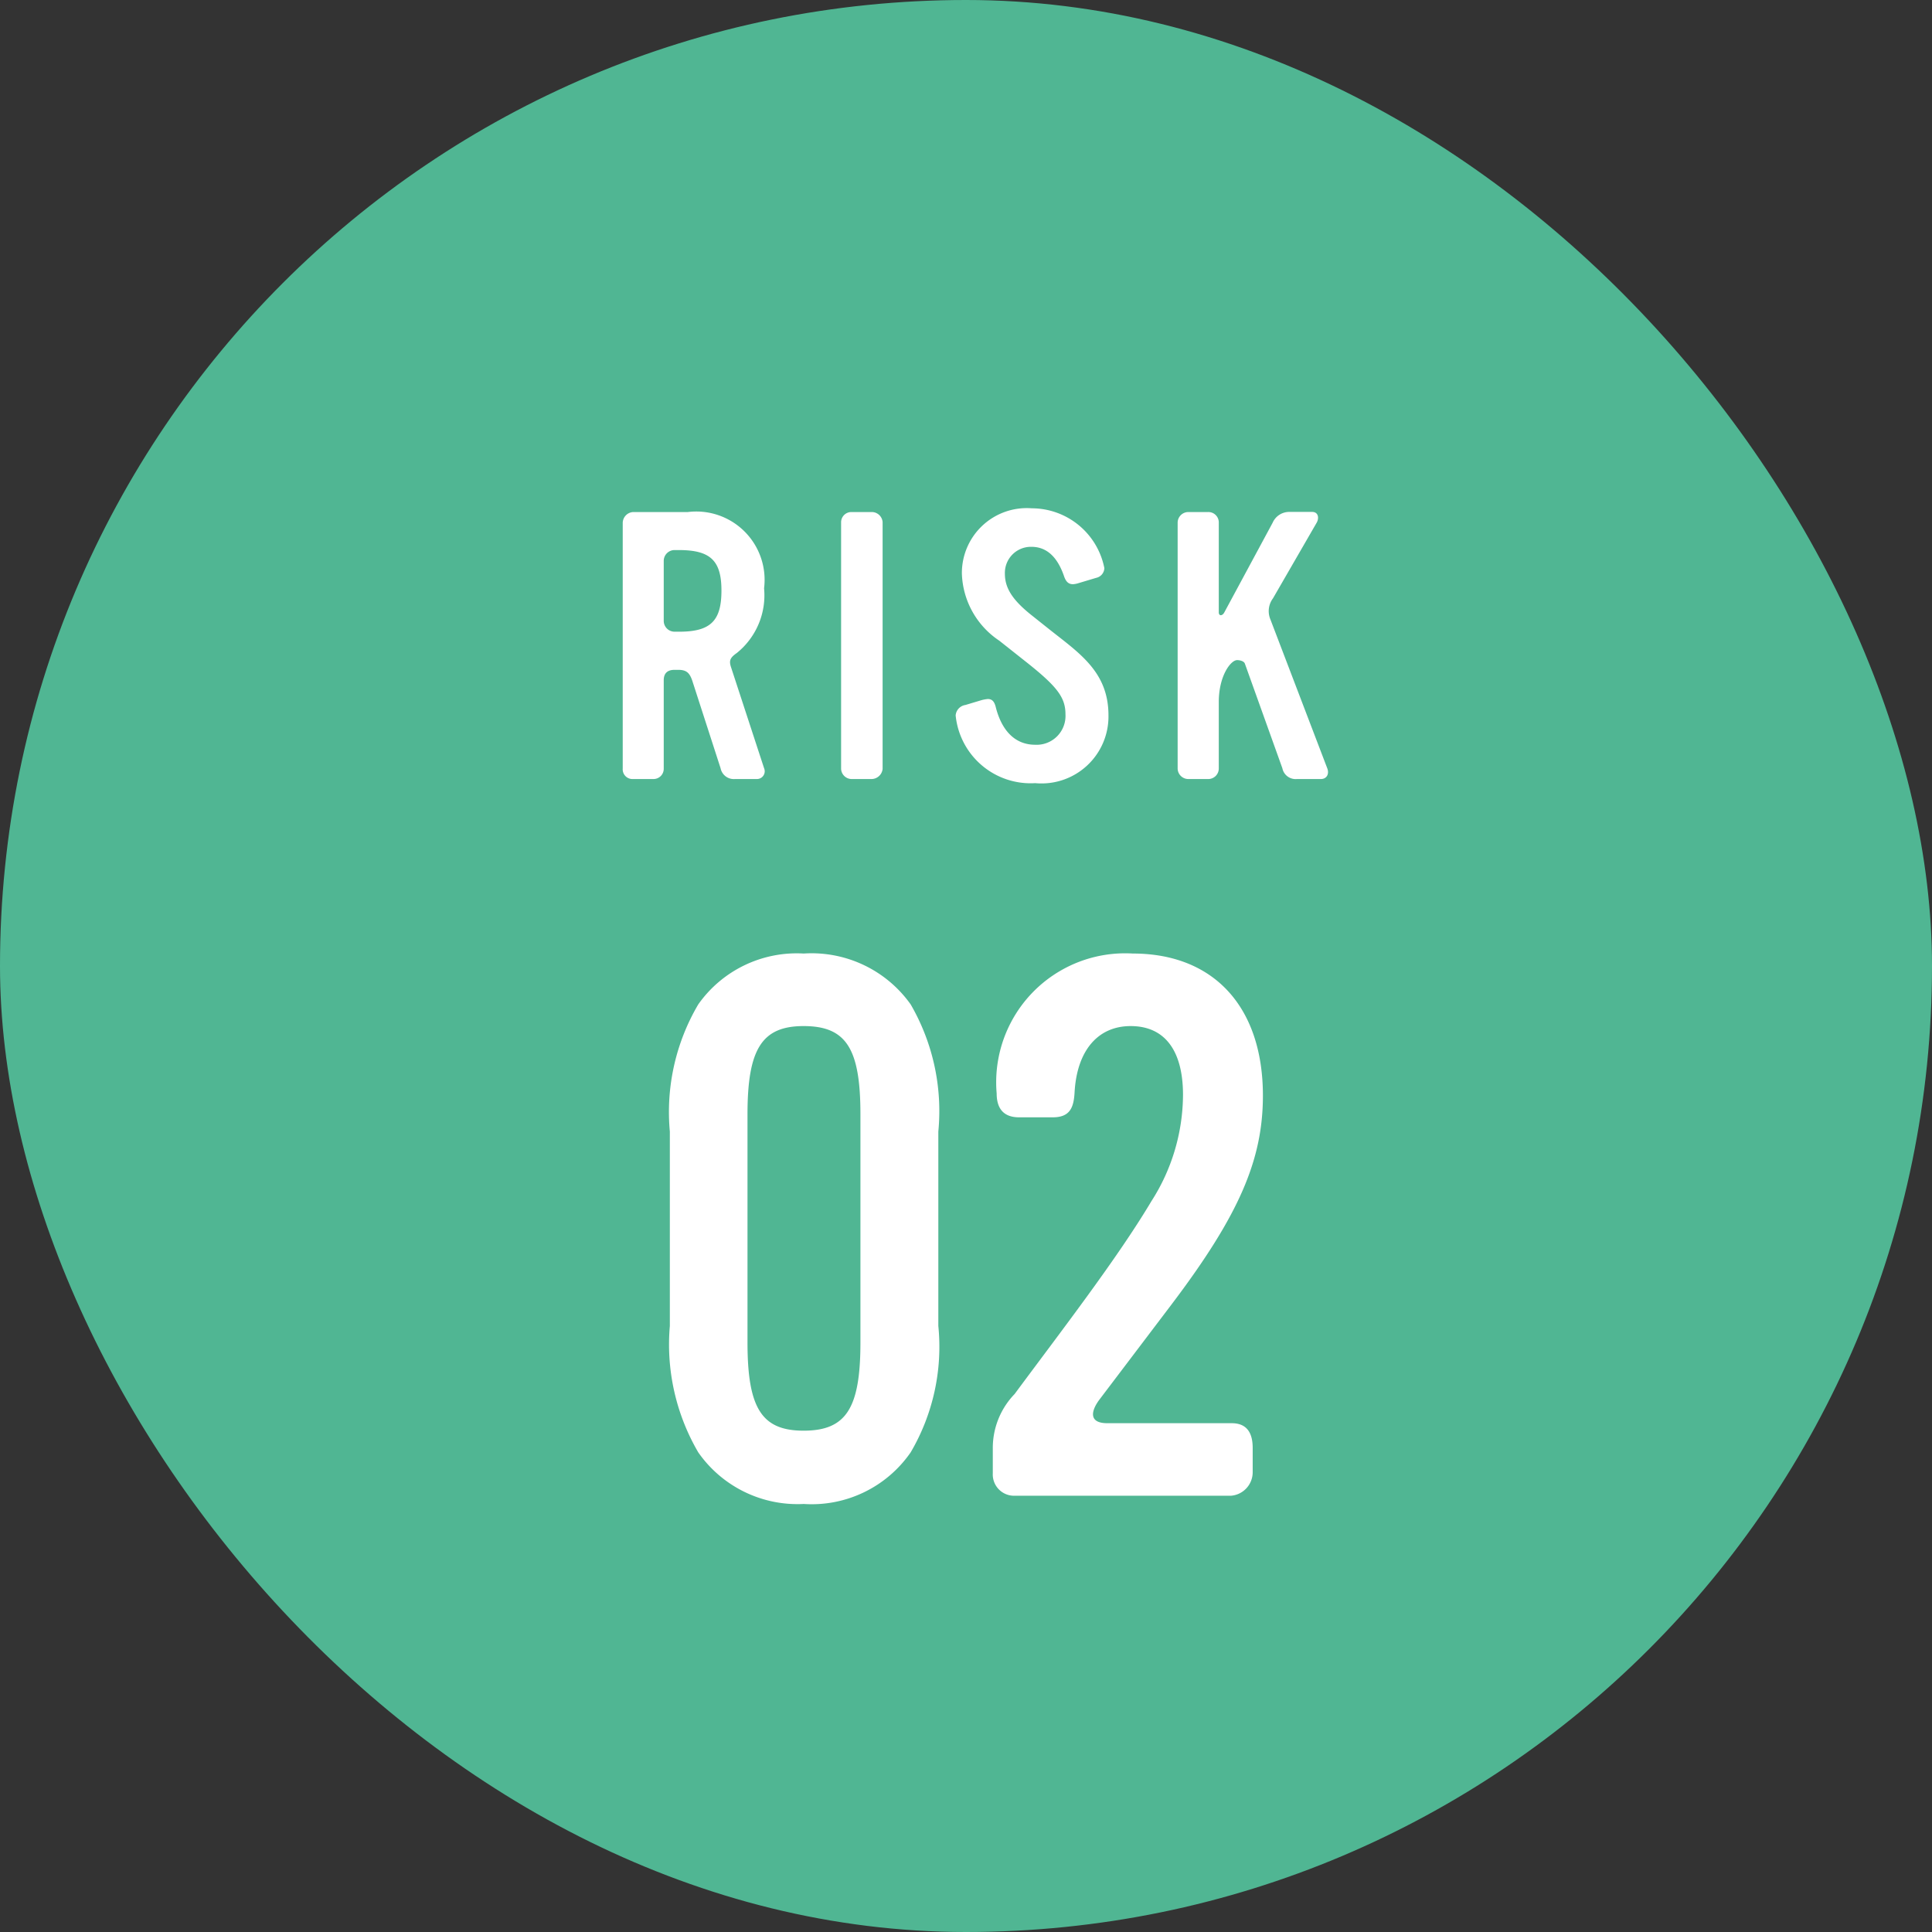
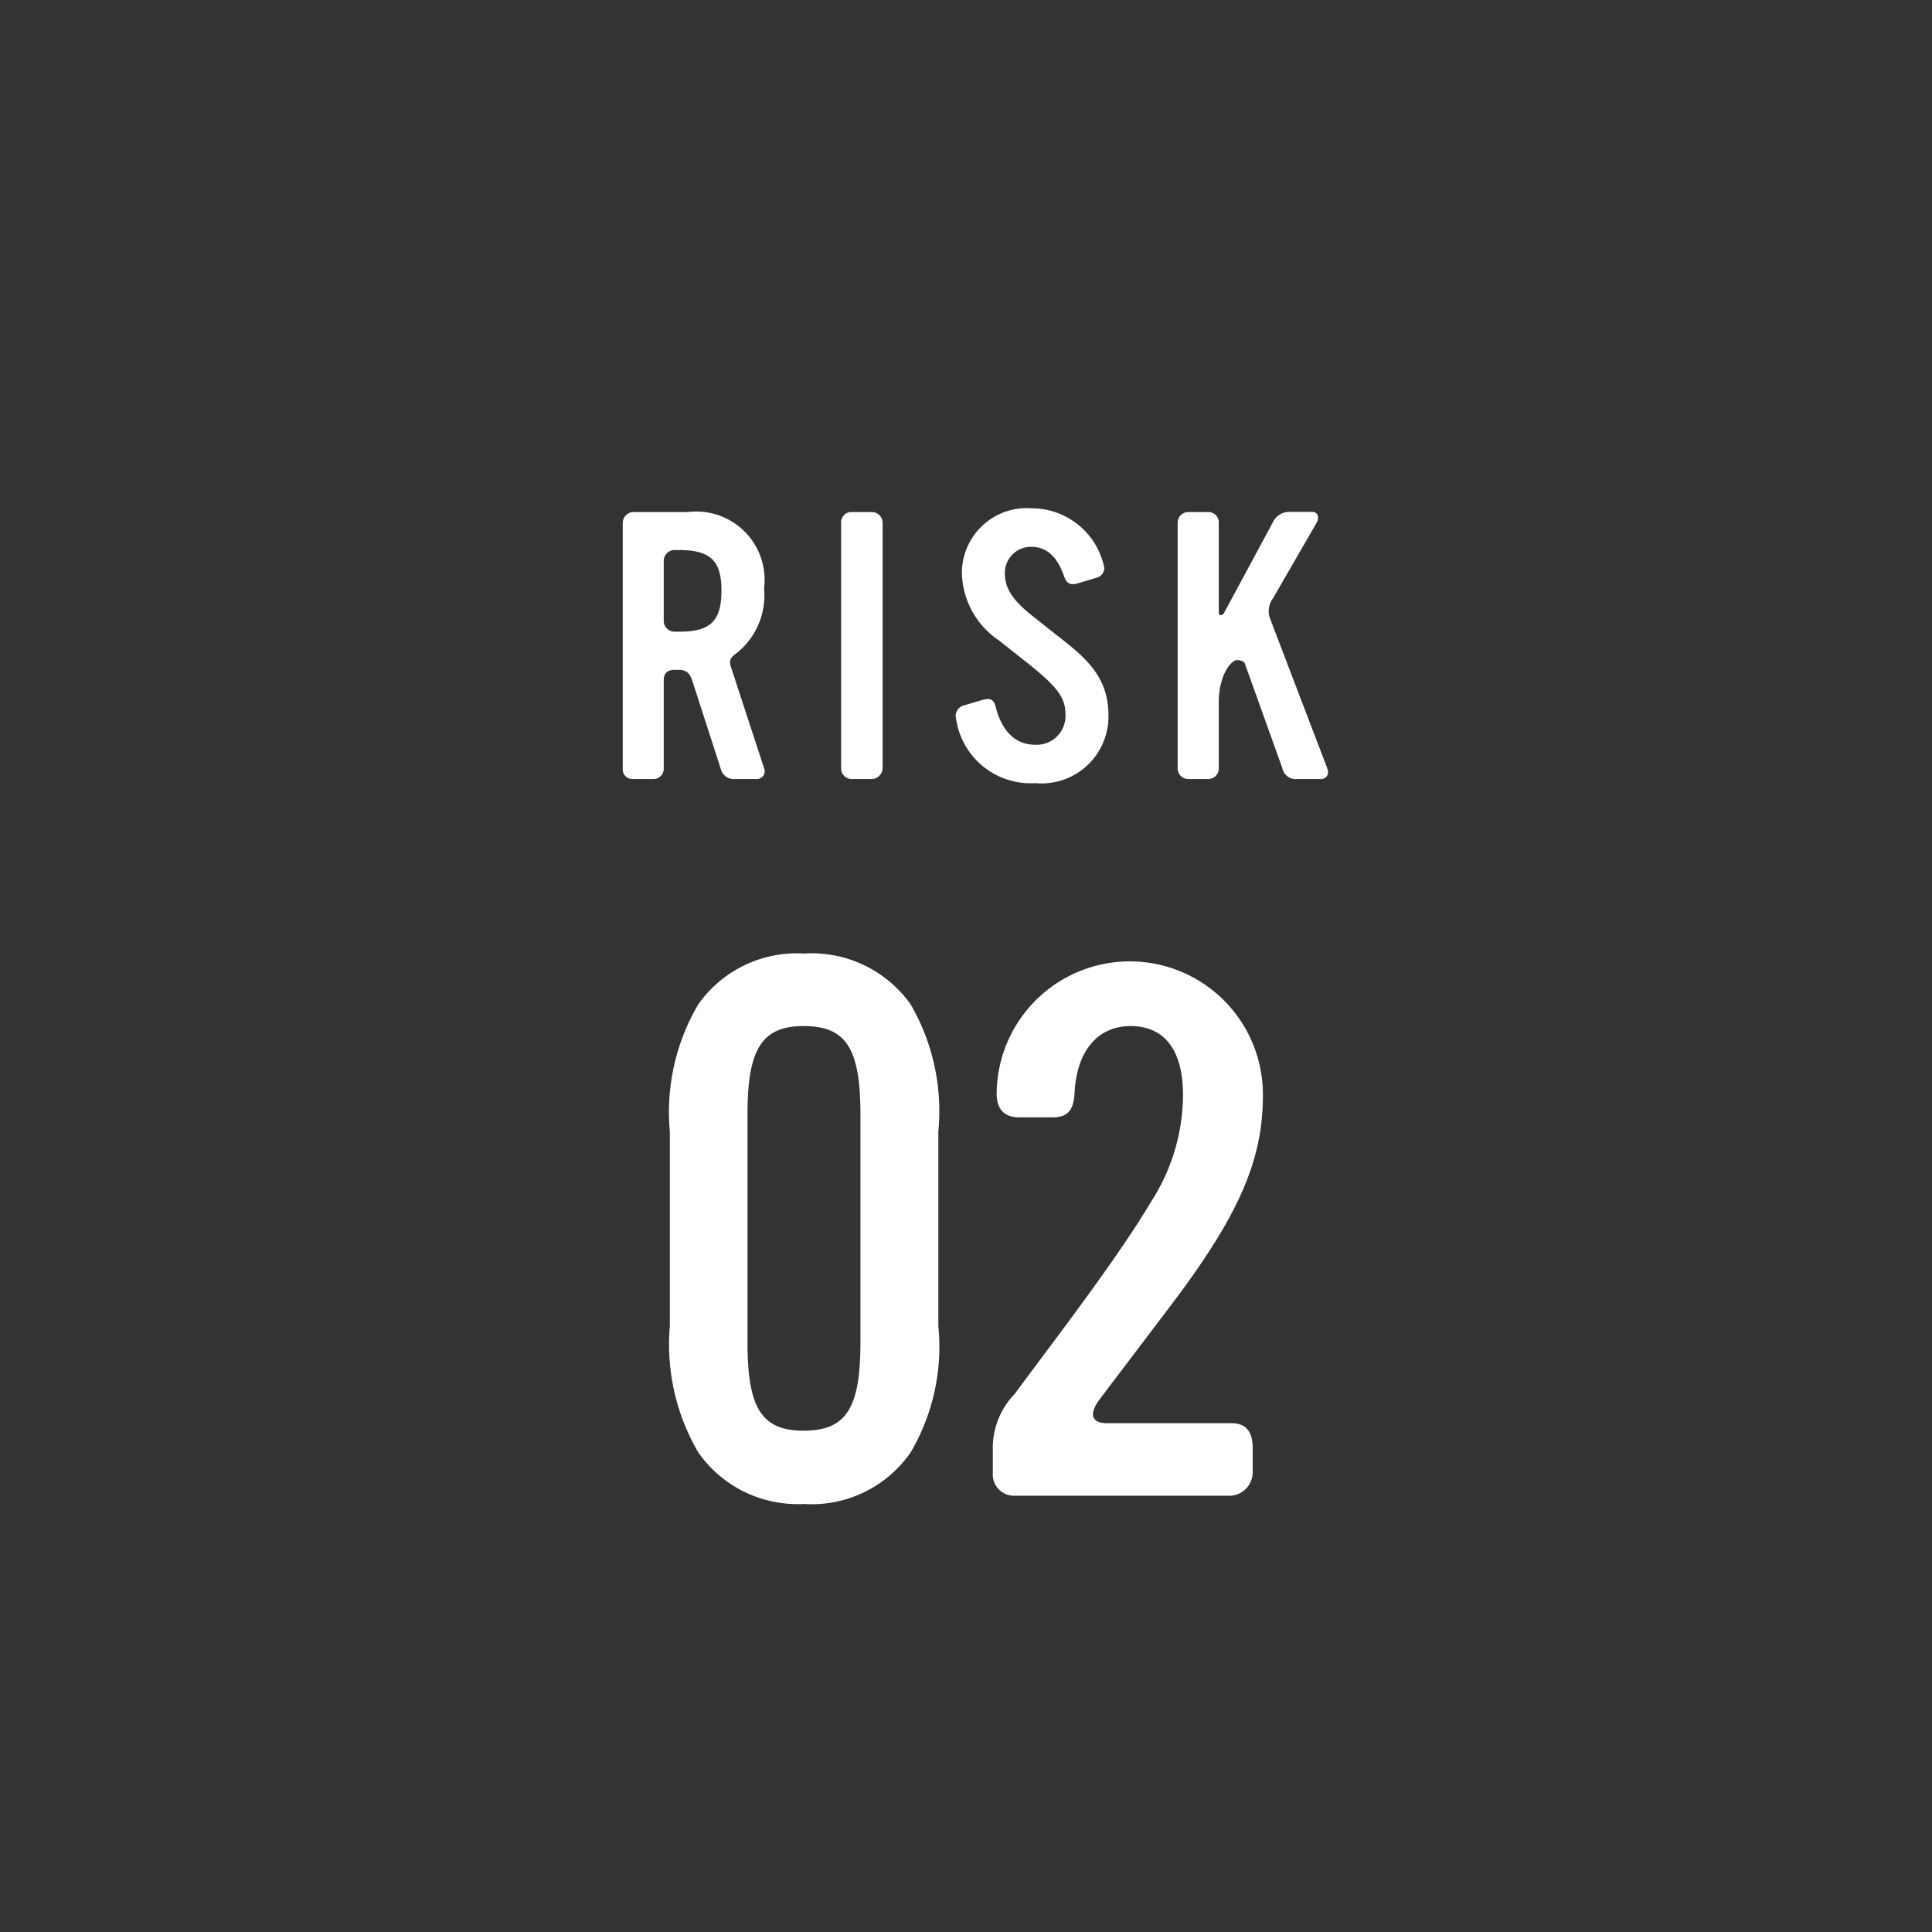
<svg xmlns="http://www.w3.org/2000/svg" id="グループ_7933" data-name="グループ 7933" width="62" height="62" viewBox="0 0 62 62">
  <rect x="0" y="0" width="62" height="62" fill="#333333" stroke="none" />
-   <rect id="長方形_399" data-name="長方形 399" width="62" height="62" rx="31" fill="#50B693" />
  <g id="グループ_7746" data-name="グループ 7746" transform="translate(19 15)">
    <path id="パス_9841" data-name="パス 9841" d="M-6.48-.348-7.548-3.612c-.06-.2-.012-.288.192-.432A2.377,2.377,0,0,0-6.48-6.12,2.193,2.193,0,0,0-8.928-8.568H-10.68a.354.354,0,0,0-.336.348V-.336A.312.312,0,0,0-10.692,0h.66A.328.328,0,0,0-9.7-.336V-3.168c0-.228.12-.336.348-.336h.12c.264,0,.36.1.444.336l.912,2.82A.432.432,0,0,0-7.416,0h.708A.249.249,0,0,0-6.48-.348Zm-1.368-5.7c0,.972-.348,1.32-1.356,1.32h-.144A.348.348,0,0,1-9.7-5.076V-7a.348.348,0,0,1,.348-.348H-9.2C-8.2-7.344-7.848-7.008-7.848-6.048ZM-2.676-.324v-7.92a.35.35,0,0,0-.336-.324h-.66a.328.328,0,0,0-.336.336V-.324A.341.341,0,0,0-3.672,0h.648A.362.362,0,0,0-2.676-.324ZM4.572-2.04c0-1.368-.888-1.968-1.848-2.724l-.588-.468c-.636-.5-.888-.888-.888-1.356A.836.836,0,0,1,2.1-7.452q.72,0,1.044.936c.06.18.144.264.288.264a.718.718,0,0,0,.144-.024l.6-.18a.33.33,0,0,0,.264-.312,2.377,2.377,0,0,0-2.328-1.92,2.082,2.082,0,0,0-2.244,2.1,2.688,2.688,0,0,0,1.2,2.148l.864.684c1,.792,1.26,1.14,1.26,1.68A.926.926,0,0,1,2.22-1.1c-.612,0-1.056-.408-1.26-1.188C.912-2.5.828-2.568.7-2.568a1.2,1.2,0,0,0-.24.048l-.48.144a.367.367,0,0,0-.312.336A2.418,2.418,0,0,0,2.22.132,2.149,2.149,0,0,0,4.572-2.04Zm7.02,1.692L9.768-5.124A.686.686,0,0,1,9.852-5.8l1.4-2.424c.084-.144.06-.348-.144-.348H10.38a.579.579,0,0,0-.54.348L8.292-5.352c-.06.12-.18.132-.18,0V-8.22a.334.334,0,0,0-.348-.348H7.128a.343.343,0,0,0-.336.336v7.9A.343.343,0,0,0,7.128,0h.636a.338.338,0,0,0,.348-.336V-2.472c0-.84.384-1.344.588-1.344.1,0,.228.036.252.12l1.2,3.348A.434.434,0,0,0,10.62,0h.768C11.58,0,11.664-.168,11.592-.348Z" transform="translate(12 10)" fill="#fff" />
-     <path id="パス_9840" data-name="パス 9840" d="M-.888-5.448v-6.24a6.828,6.828,0,0,0-.888-4.08A3.9,3.9,0,0,0-5.208-17.4a3.868,3.868,0,0,0-3.384,1.632,6.8,6.8,0,0,0-.912,4.08v6.24a6.859,6.859,0,0,0,.912,4.056A3.884,3.884,0,0,0-5.208.264,3.861,3.861,0,0,0-1.776-1.392,6.686,6.686,0,0,0-.888-5.448Zm-2.5.528c0,2.112-.456,2.832-1.824,2.832-1.344,0-1.8-.72-1.8-2.832v-7.32c0-2.088.456-2.832,1.8-2.832,1.368,0,1.824.72,1.824,2.832ZM9.528-12.84c0-2.856-1.584-4.56-4.176-4.56A4.139,4.139,0,0,0,.984-12.912c0,.48.216.768.72.768h1.08c.552,0,.672-.312.7-.792.072-1.344.744-2.136,1.8-2.136,1.1,0,1.68.792,1.68,2.208A6.363,6.363,0,0,1,5.952-9.456c-1.1,1.848-2.9,4.176-4.392,6.192a2.488,2.488,0,0,0-.7,1.752V-.72A.682.682,0,0,0,1.536,0H8.5a.756.756,0,0,0,.7-.744v-.792c0-.456-.168-.792-.672-.792H4.536c-.6,0-.528-.384-.264-.744L6.6-6.144C8.76-9,9.528-10.776,9.528-12.84Z" transform="translate(12 33)" fill="#fff" />
+     <path id="パス_9840" data-name="パス 9840" d="M-.888-5.448v-6.24a6.828,6.828,0,0,0-.888-4.08A3.9,3.9,0,0,0-5.208-17.4a3.868,3.868,0,0,0-3.384,1.632,6.8,6.8,0,0,0-.912,4.08v6.24a6.859,6.859,0,0,0,.912,4.056A3.884,3.884,0,0,0-5.208.264,3.861,3.861,0,0,0-1.776-1.392,6.686,6.686,0,0,0-.888-5.448Zm-2.5.528c0,2.112-.456,2.832-1.824,2.832-1.344,0-1.8-.72-1.8-2.832v-7.32c0-2.088.456-2.832,1.8-2.832,1.368,0,1.824.72,1.824,2.832ZM9.528-12.84A4.139,4.139,0,0,0,.984-12.912c0,.48.216.768.72.768h1.08c.552,0,.672-.312.7-.792.072-1.344.744-2.136,1.8-2.136,1.1,0,1.68.792,1.68,2.208A6.363,6.363,0,0,1,5.952-9.456c-1.1,1.848-2.9,4.176-4.392,6.192a2.488,2.488,0,0,0-.7,1.752V-.72A.682.682,0,0,0,1.536,0H8.5a.756.756,0,0,0,.7-.744v-.792c0-.456-.168-.792-.672-.792H4.536c-.6,0-.528-.384-.264-.744L6.6-6.144C8.76-9,9.528-10.776,9.528-12.84Z" transform="translate(12 33)" fill="#fff" />
  </g>
</svg>